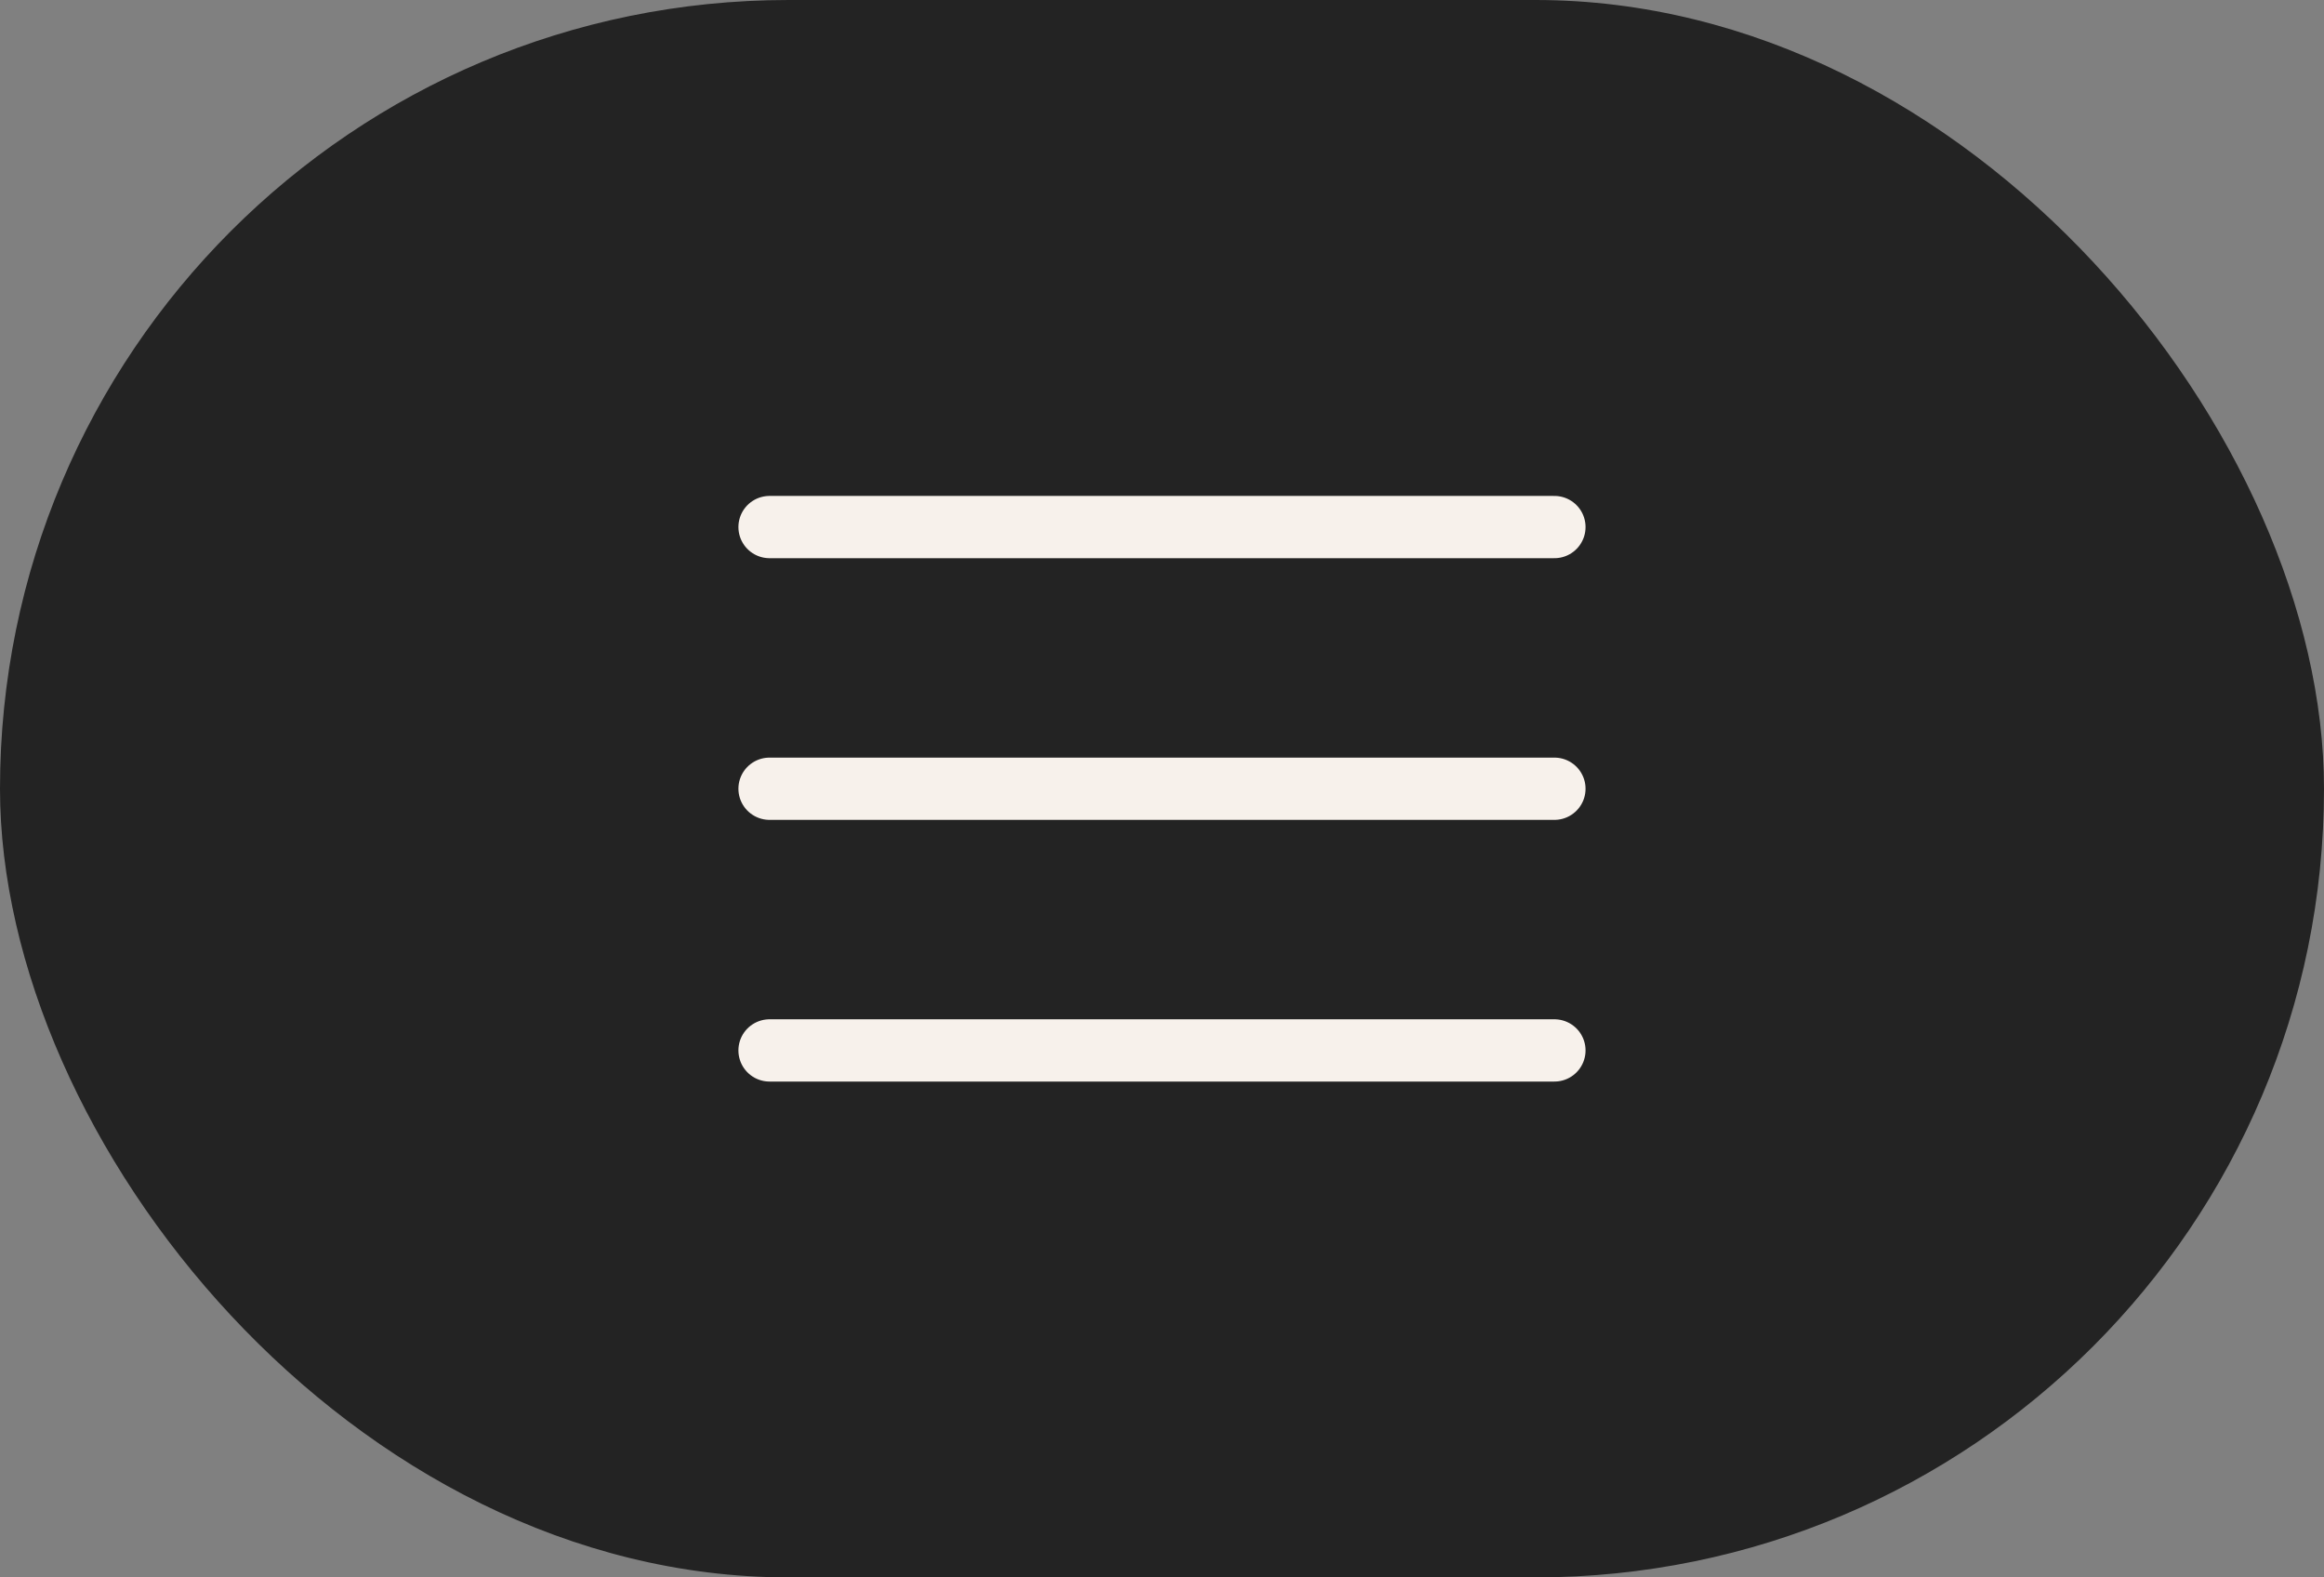
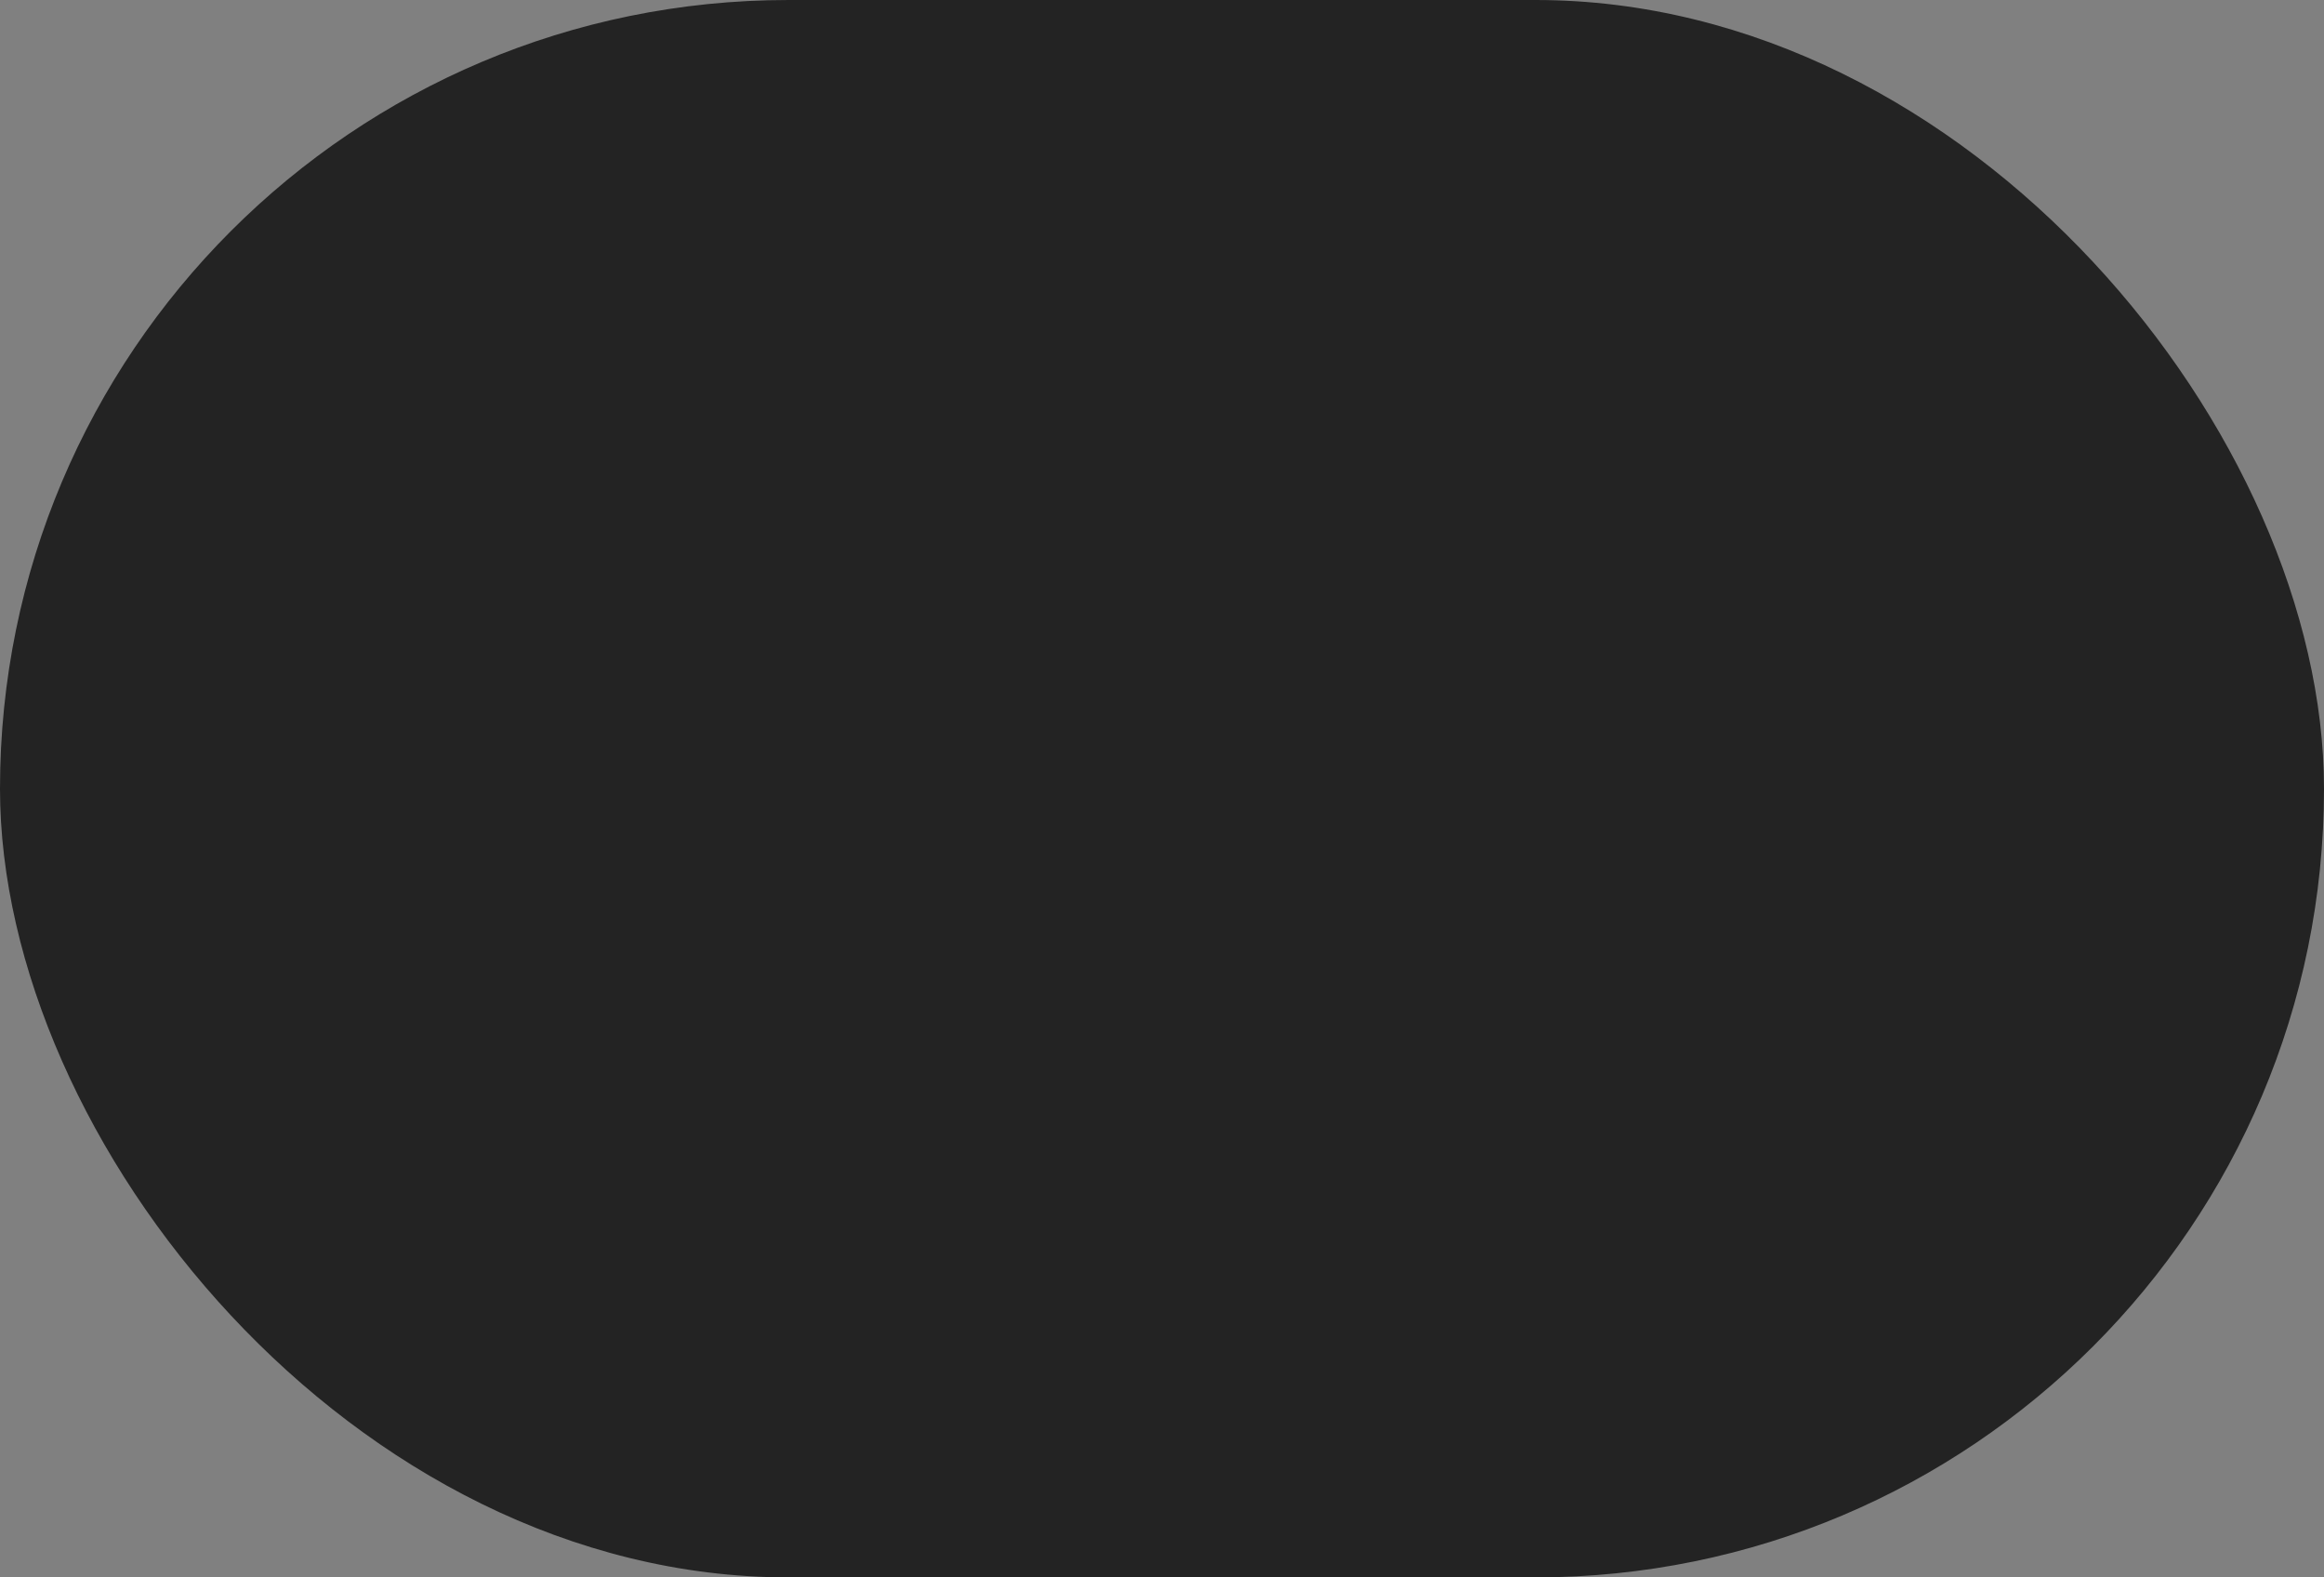
<svg xmlns="http://www.w3.org/2000/svg" width="56" height="38" viewBox="0 0 56 38" fill="none">
  <rect x="0" y="0" width="56" height="38" fill="#808080" stroke="none" />
  <rect width="56" height="38" rx="19" fill="#232323" />
-   <path d="M18.543 12.697H37.456M18.543 19.001H37.456M18.543 25.305H37.456" stroke="#F7F1EB" stroke-width="1.5" stroke-linecap="round" stroke-linejoin="round" />
</svg>